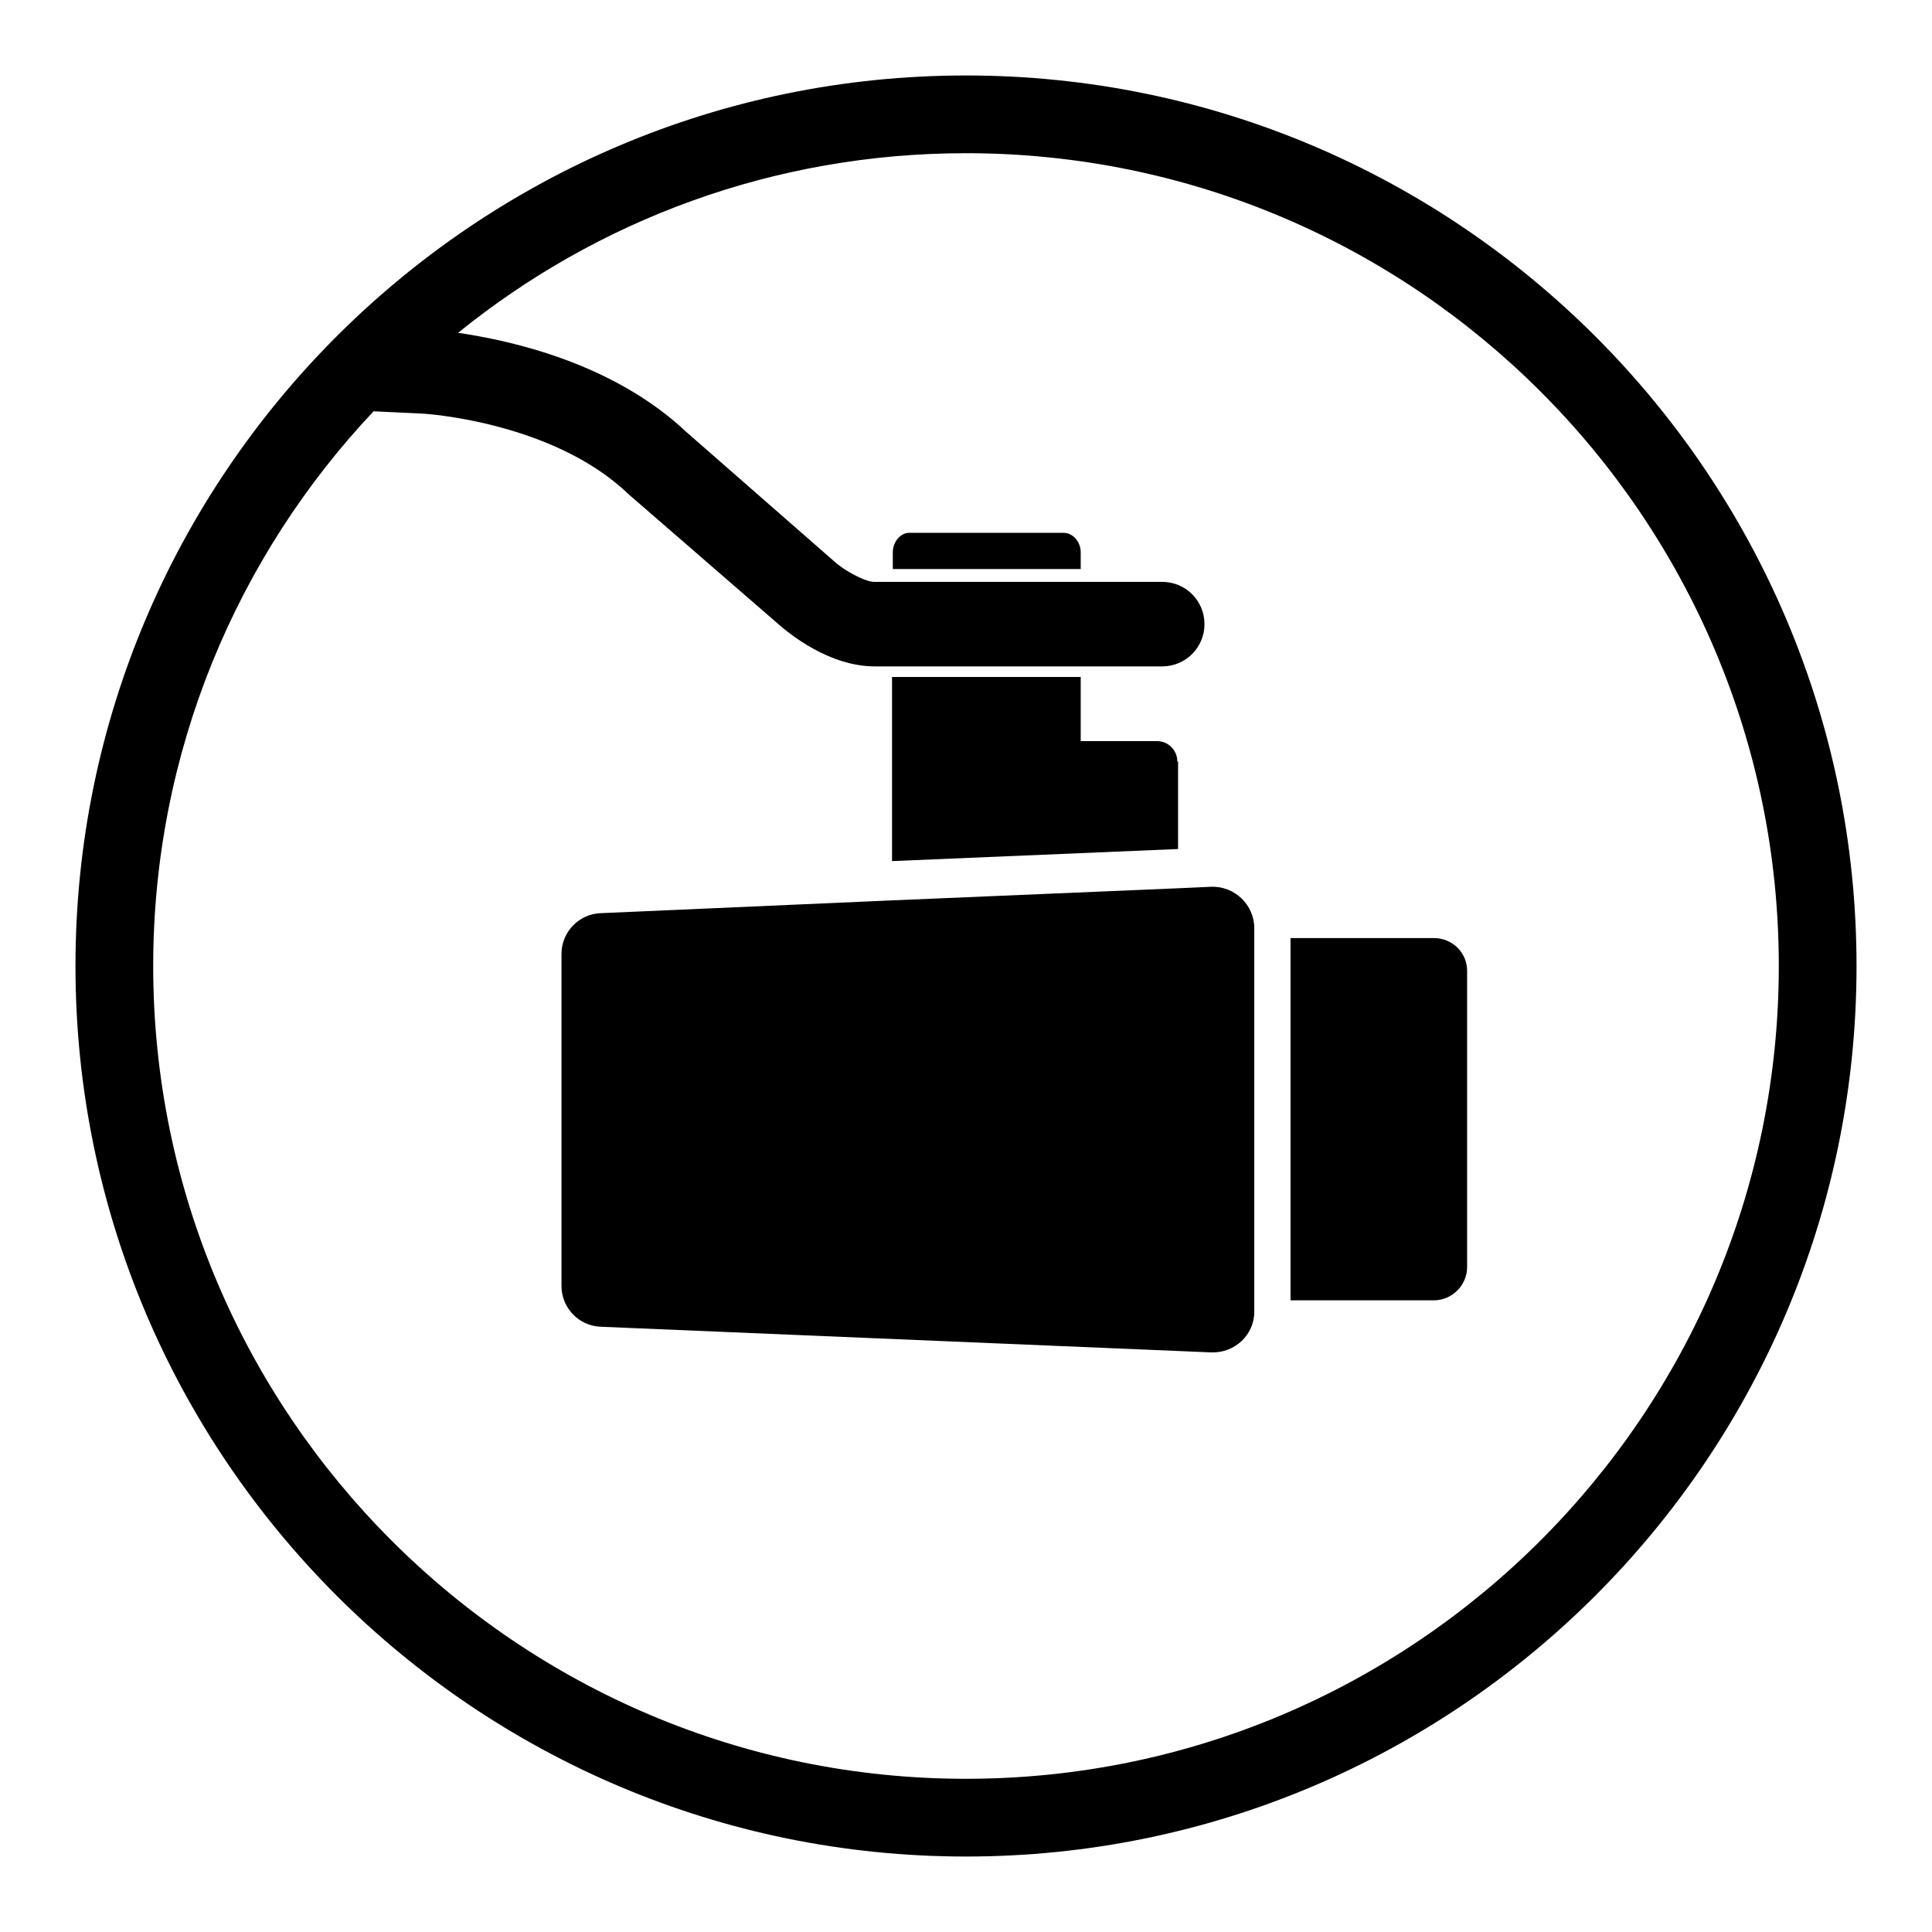
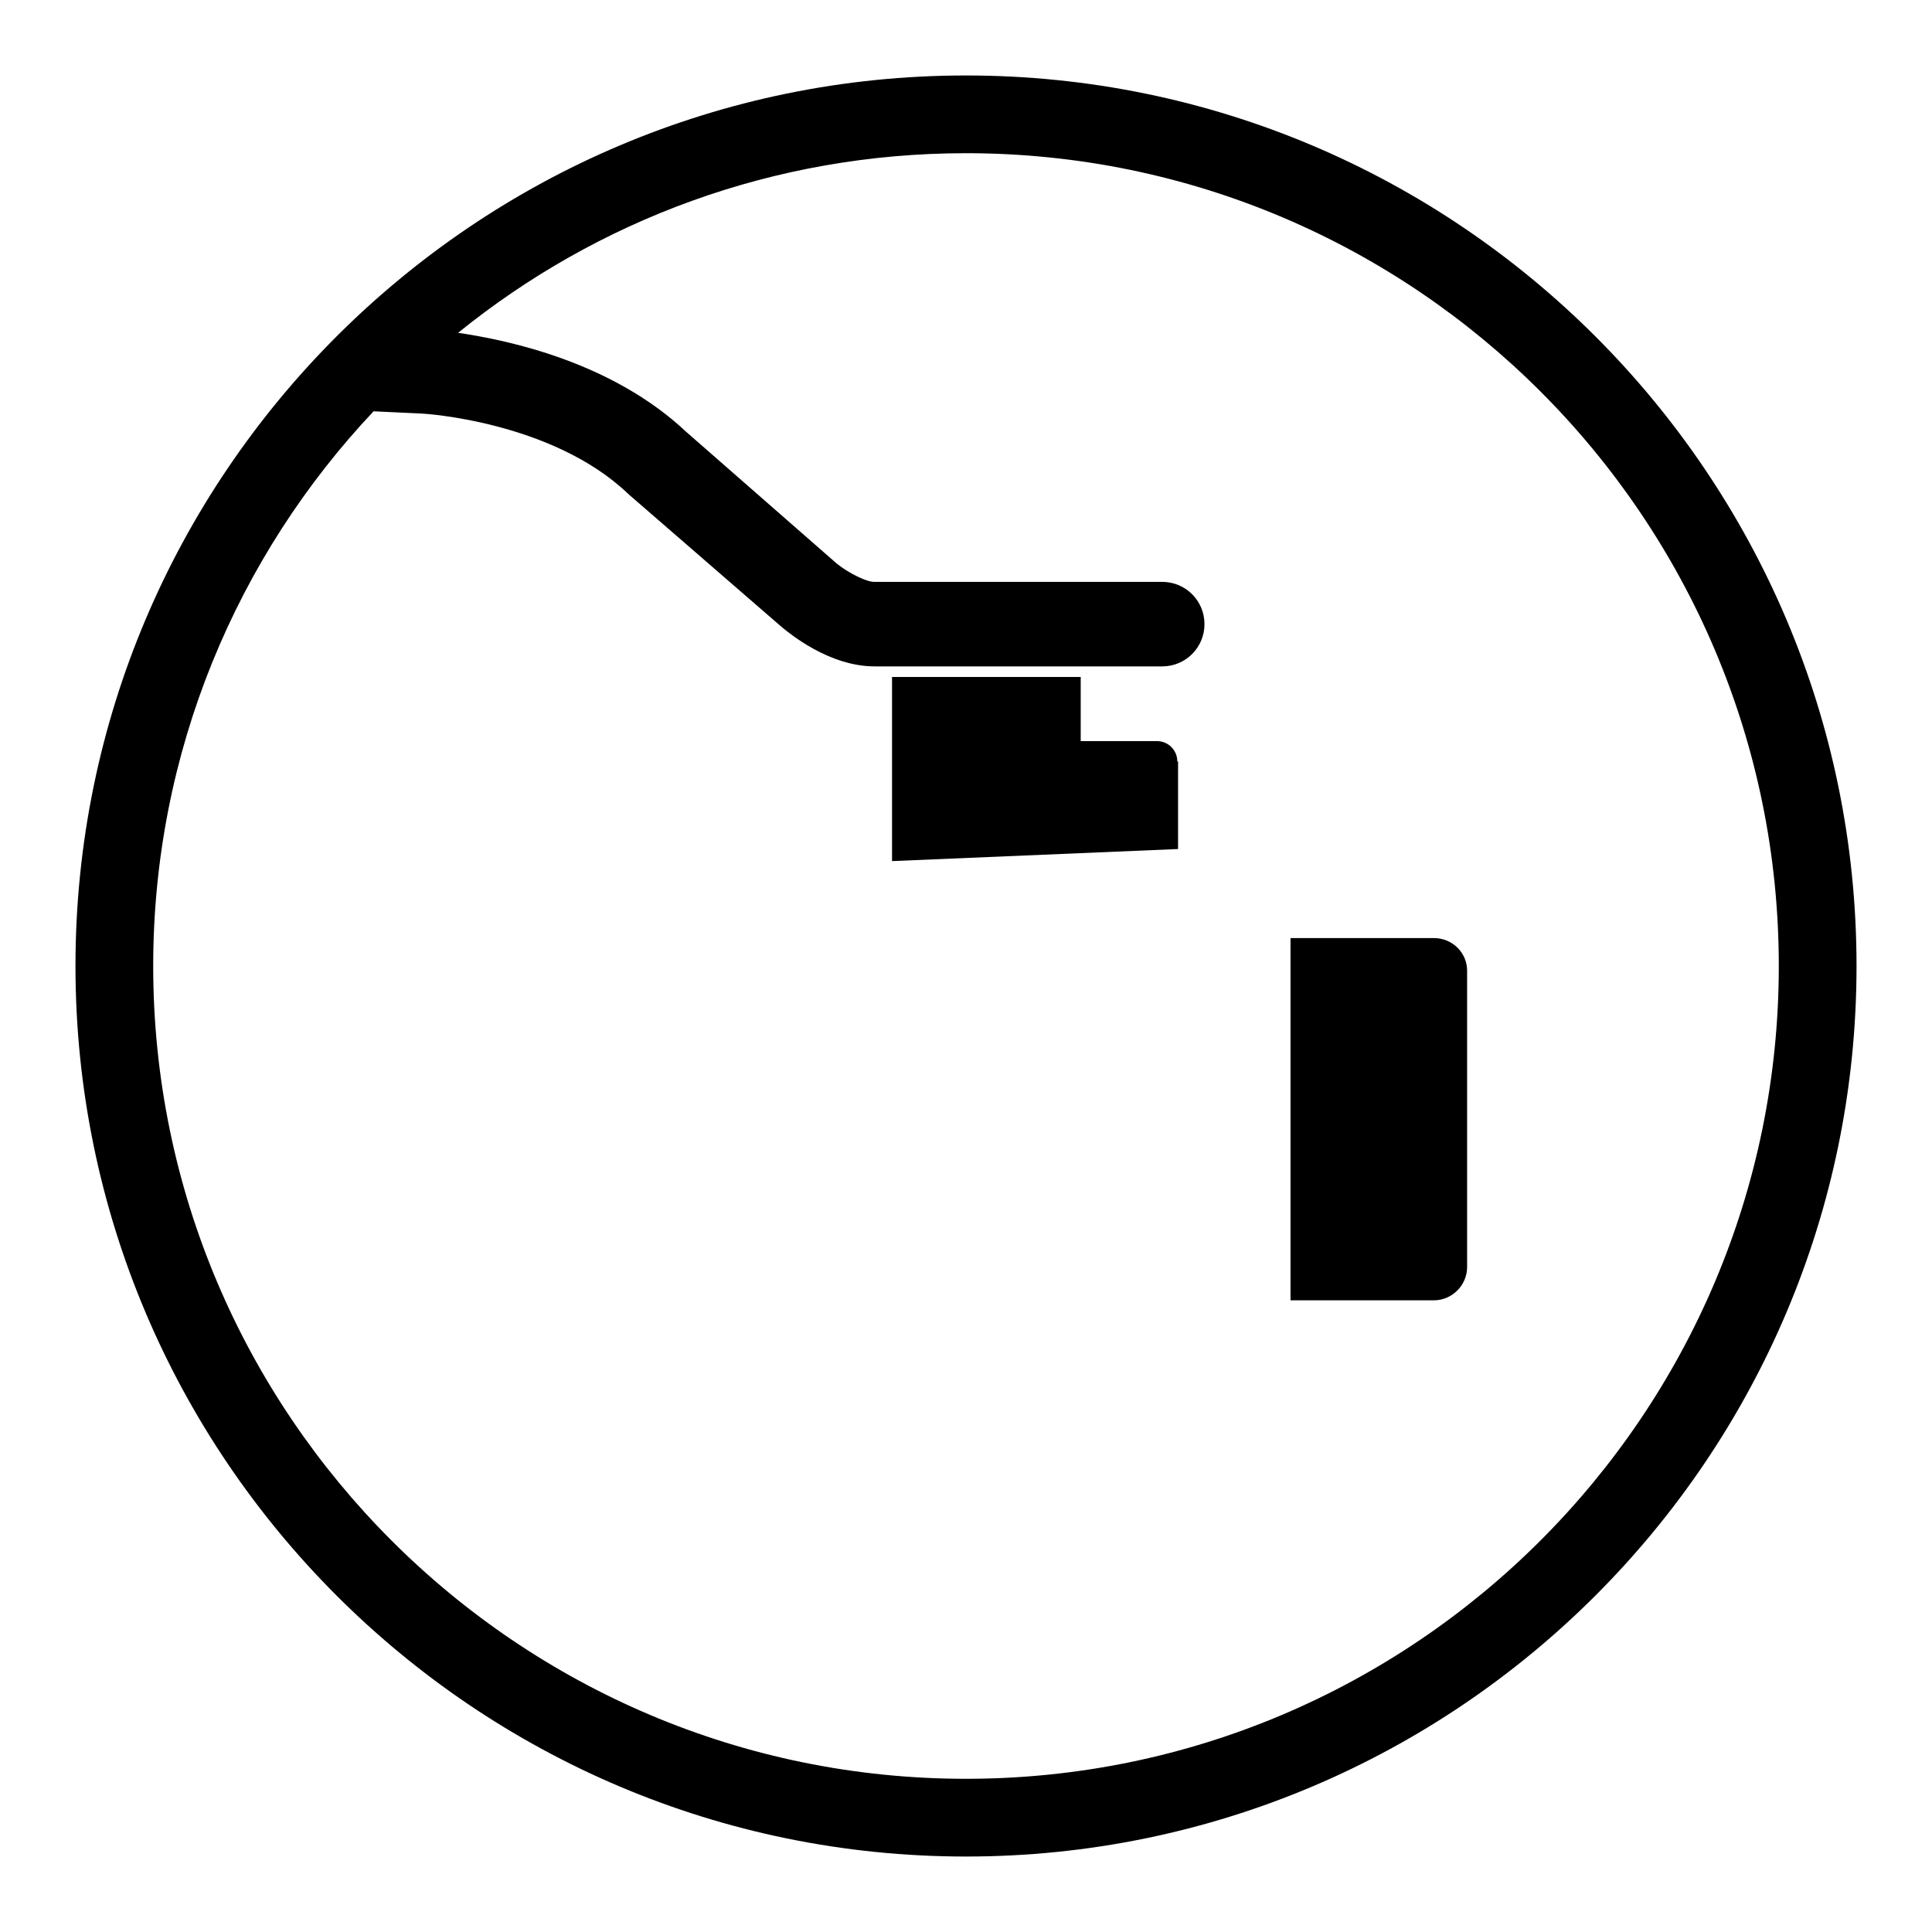
<svg xmlns="http://www.w3.org/2000/svg" version="1.1" x="0px" y="0px" viewBox="0 0 256 256" enable-background="new 0 0 256 256" xml:space="preserve">
  <g>
    <g>
      <path fill="#000000" d="M128,10C62.9,10,10,62.9,10,128c0,65.1,52.9,118,118,118c65.1,0,118-52.9,118-118C246,62.9,193.1,10,128,10z M128,235.7c-59.4,0-107.7-48.3-107.7-107.7c0-28.4,11.1-54.3,29.2-73.5l6.4,0.3c0.2,0,17.2,1,27.3,10.6l0.1,0.1l20.3,17.6c1.1,0.9,6.3,5.2,12.3,5.2c0.4,0,0.8,0,1.2,0h1.2h25h10.7c3.1,0,5.6-2.5,5.6-5.6c0-3.1-2.5-5.6-5.6-5.6h-10.7h-25h-1.9l-0.4,0c-1.1,0.1-3.6-1.2-5.1-2.4L90.9,57.2C81.1,48,67.5,45.1,60.7,44.1c18.4-14.9,41.8-23.8,67.3-23.8c59.4,0,107.7,48.3,107.7,107.7C235.7,187.4,187.4,235.7,128,235.7z" />
      <path fill="#000000" d="M190,124.3h-18.4c-0.2,0-0.4,0-0.6,0v48c0.2,0,0.4,0,0.6,0H190c2.4,0,4.4-2,4.4-4.4v-39.3C194.4,126.3,192.5,124.3,190,124.3z" />
-       <path fill="#000000" d="M160.5,117.5l-4.4,0.2l-37.8,1.6L79.6,121c-2.9,0.1-5.2,2.5-5.2,5.4v22v22c0,2.9,2.3,5.3,5.2,5.4l80.9,3.4c3.1,0.1,5.7-2.3,5.7-5.4v-1.4v-48V123C166.2,119.9,163.6,117.4,160.5,117.5z" />
-       <path fill="#000000" d="M140.9,70.6h-20.4c-1.2,0-2.2,1.2-2.2,2.6v2.2h24.9v-2.2C143.2,71.8,142.2,70.6,140.9,70.6z" />
      <path fill="#000000" d="M156,100.9c0-1.5-1.2-2.7-2.7-2.7h-10.1v-8.5h-25v10.5c0,0.1,0,0.2,0,0.3c0,0.1,0,0.2,0,0.4v13.2l37.9-1.6V100.9z" />
    </g>
  </g>
</svg>